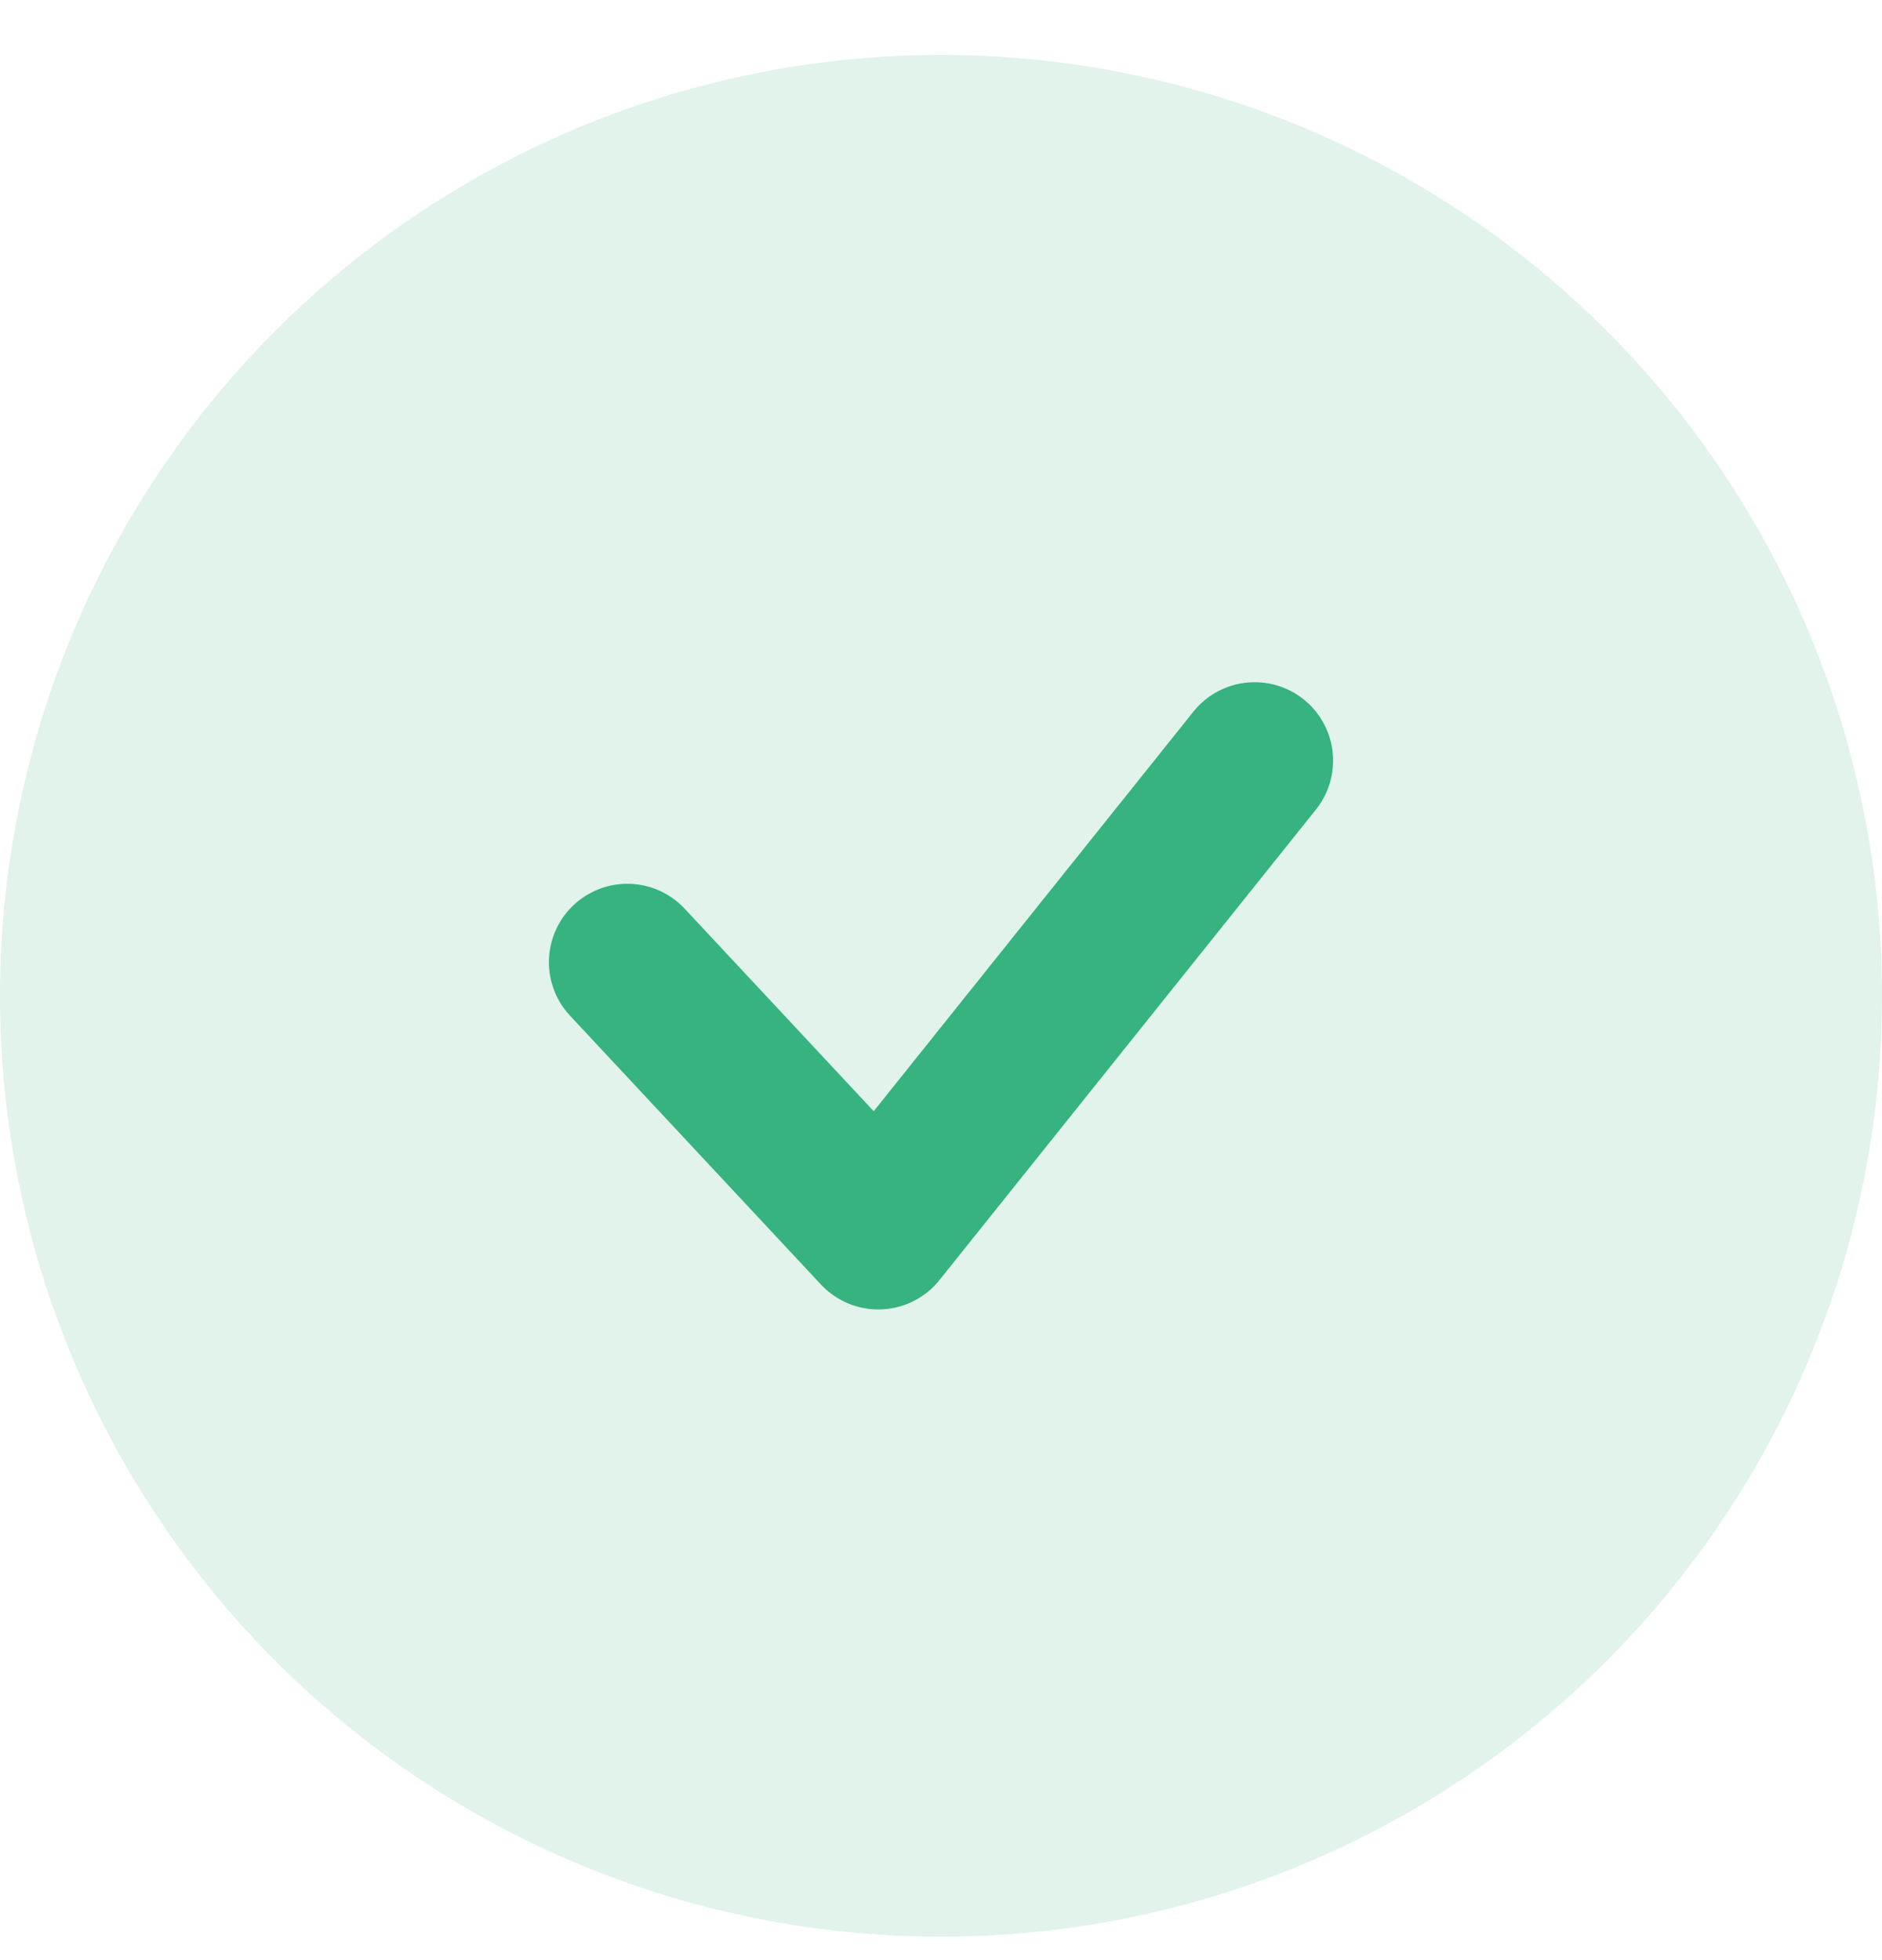
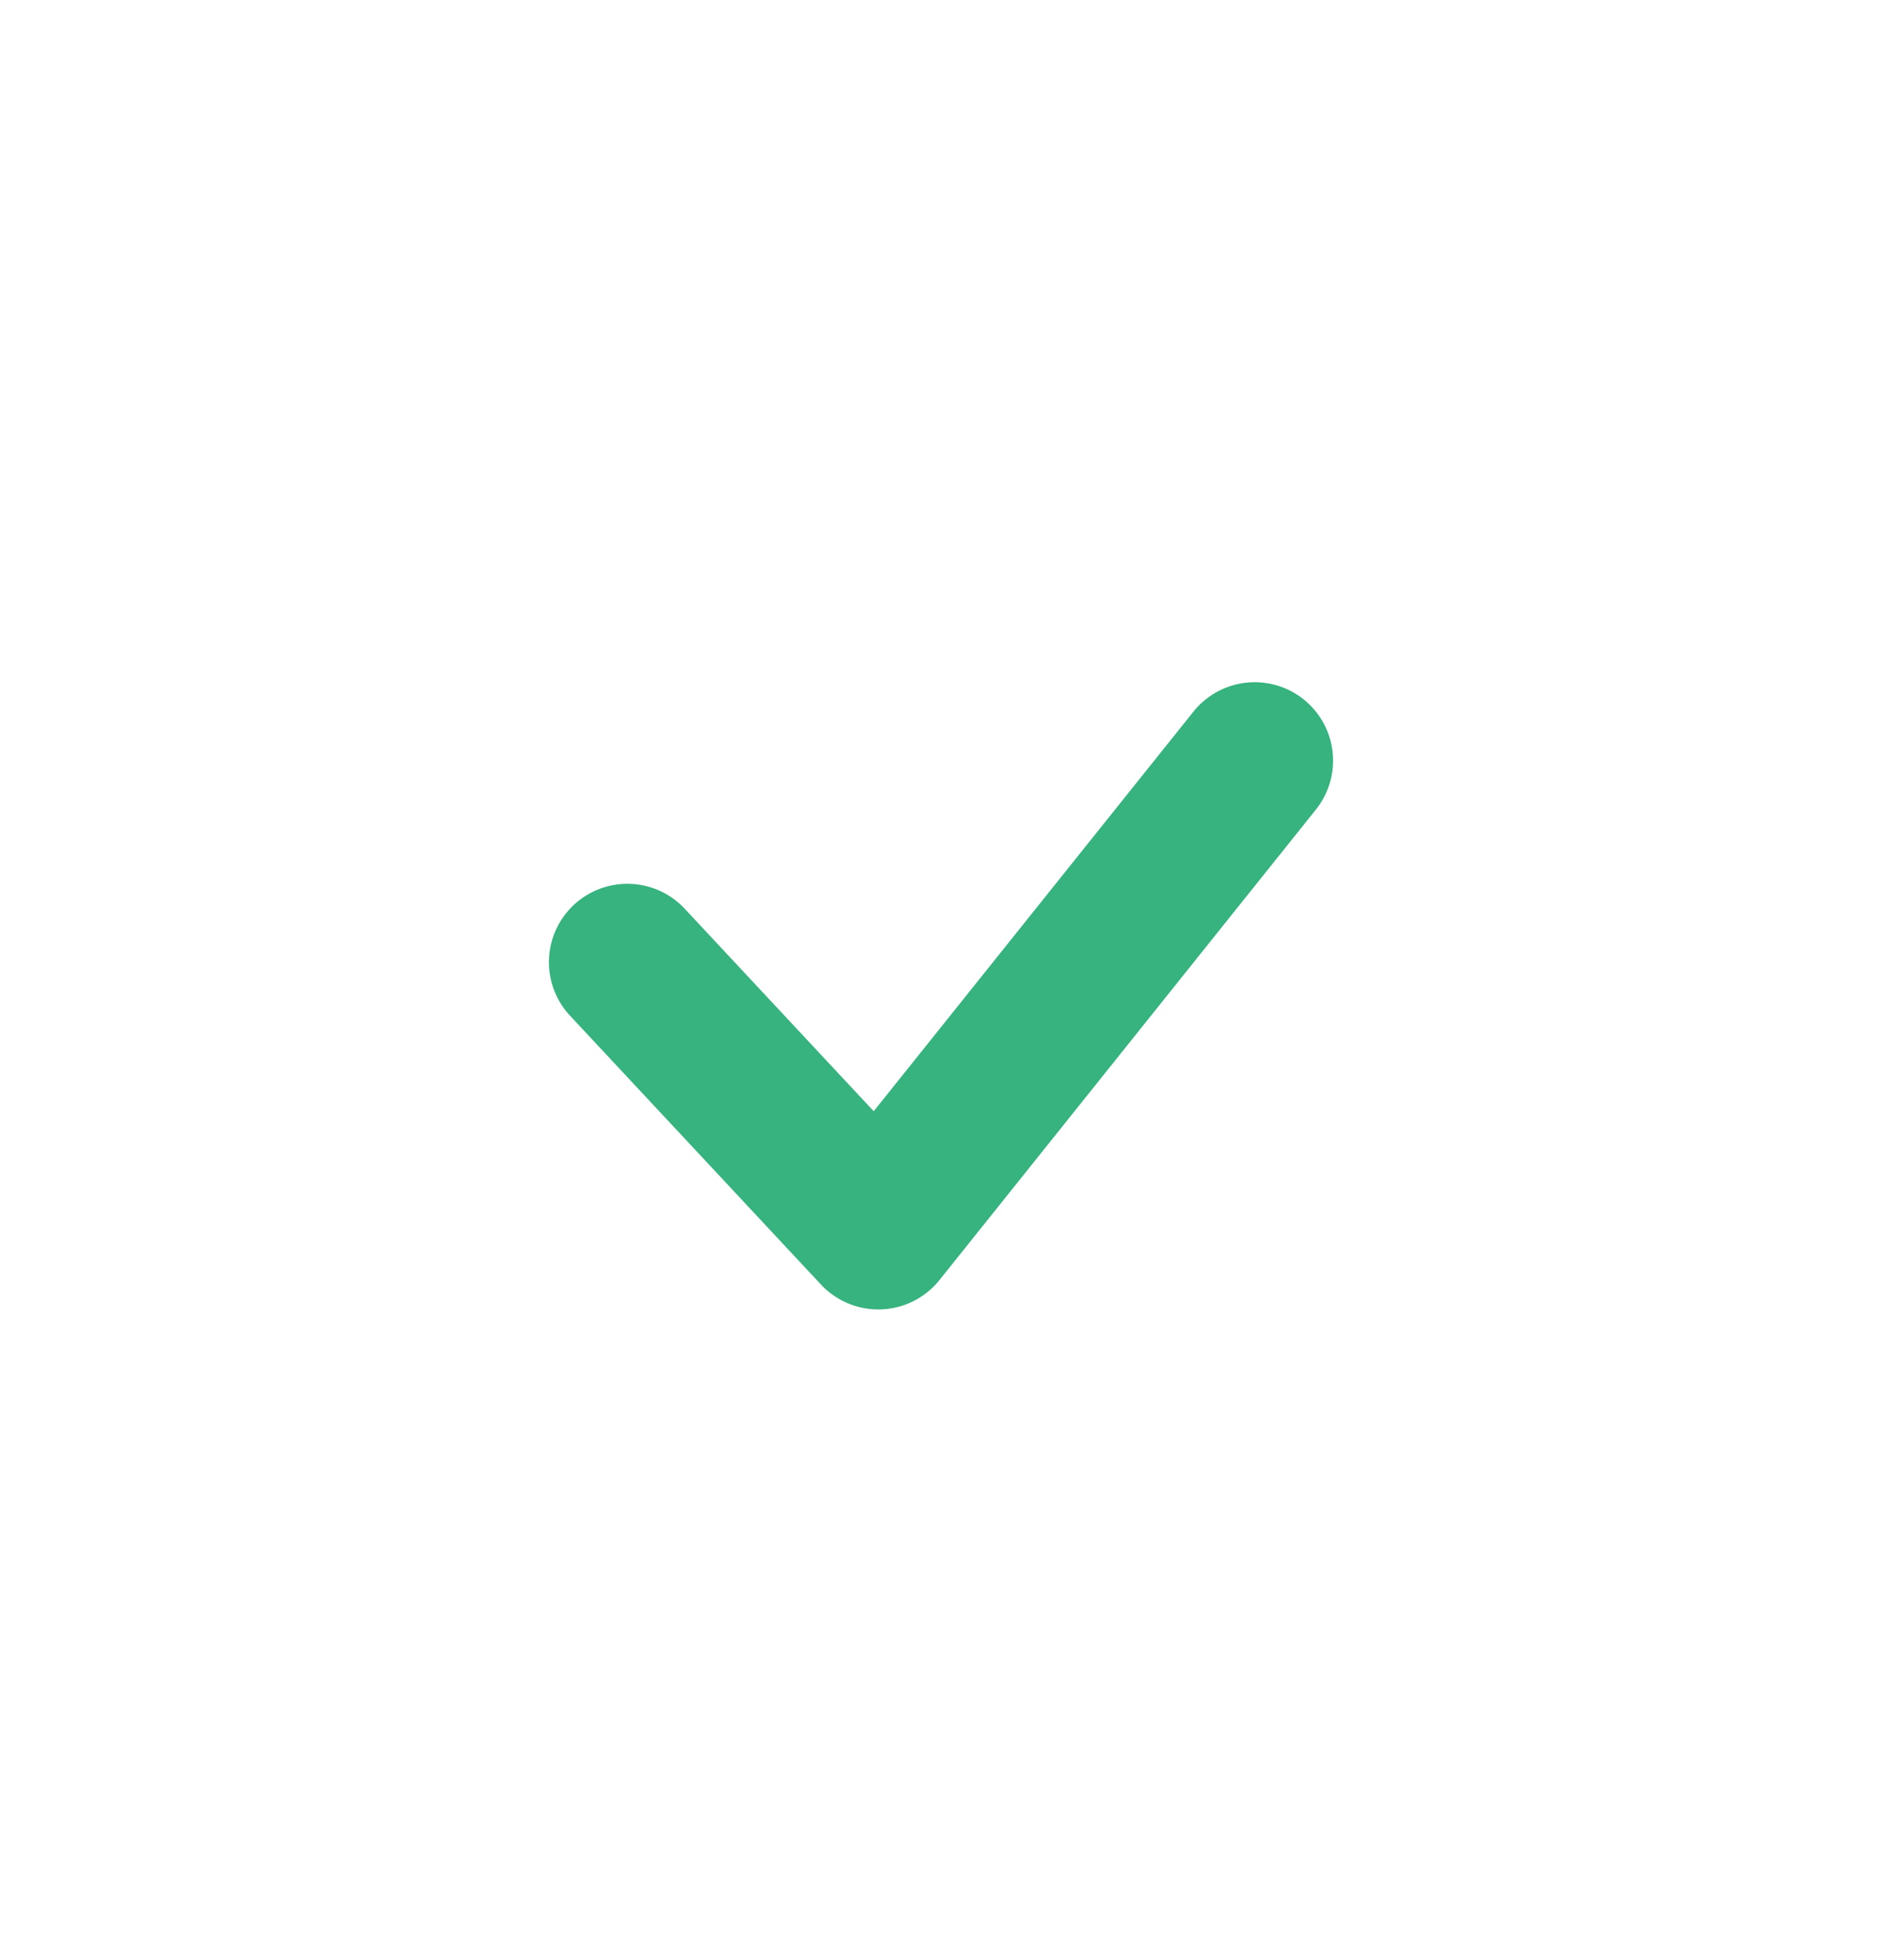
<svg xmlns="http://www.w3.org/2000/svg" width="24" height="25" viewBox="0 0 24 25" fill="none">
-   <circle cx="12" cy="12.701" r="12" fill="#36B37E" fill-opacity="0.15" />
  <path d="M8 12.272L11.2 15.701L16 9.701" stroke="#36B37E" stroke-width="2" stroke-linecap="round" stroke-linejoin="round" />
</svg>